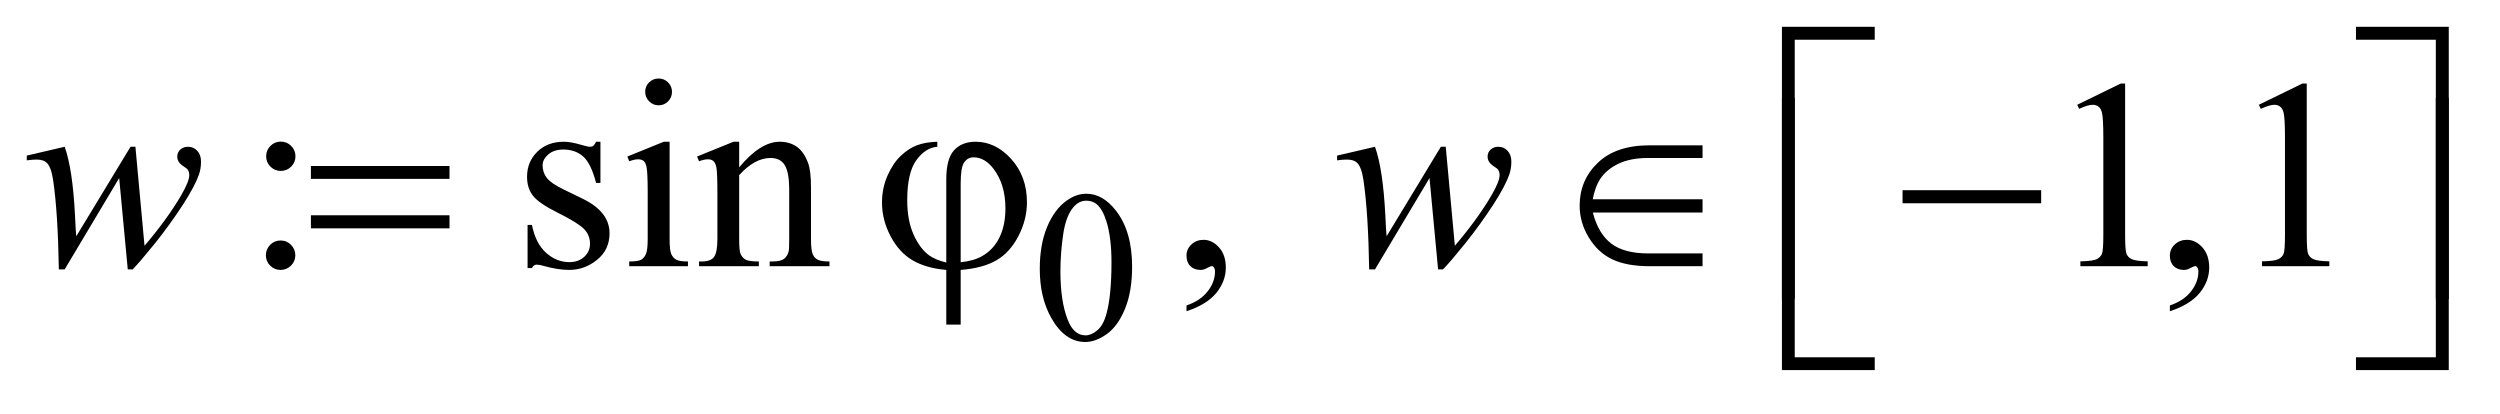
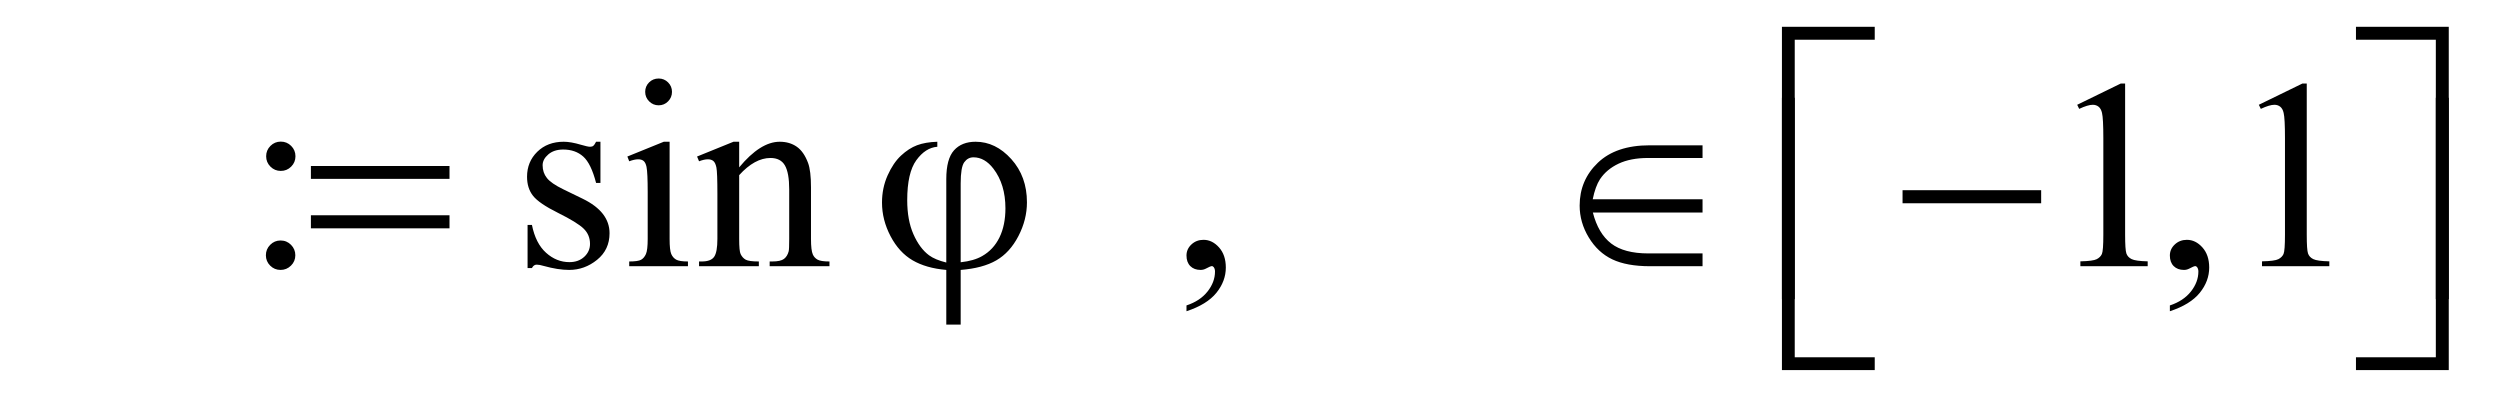
<svg xmlns="http://www.w3.org/2000/svg" stroke-dasharray="none" shape-rendering="auto" font-family="'Dialog'" text-rendering="auto" width="145" fill-opacity="1" color-interpolation="auto" color-rendering="auto" preserveAspectRatio="xMidYMid meet" font-size="12px" viewBox="0 0 145 24" fill="black" stroke="black" image-rendering="auto" stroke-miterlimit="10" stroke-linecap="square" stroke-linejoin="miter" font-style="normal" stroke-width="1" height="24" stroke-dashoffset="0" font-weight="normal" stroke-opacity="1">
  <defs id="genericDefs" />
  <g>
    <defs id="defs1">
      <clipPath clipPathUnits="userSpaceOnUse" id="clipPath1">
-         <path d="M1.174 1.147 L92.907 1.147 L92.907 15.866 L1.174 15.866 L1.174 1.147 Z" />
-       </clipPath>
+         </clipPath>
      <clipPath clipPathUnits="userSpaceOnUse" id="clipPath2">
        <path d="M37.52 36.645 L37.52 506.886 L2968.261 506.886 L2968.261 36.645 Z" />
      </clipPath>
    </defs>
    <g transform="scale(1.576,1.576) translate(-1.174,-1.147) matrix(0.031,0,0,0.031,0,0)">
-       <path d="M1272.25 356.25 Q1272.25 327.25 1281 306.312 Q1289.75 285.375 1304.25 275.125 Q1315.5 267 1327.5 267 Q1347 267 1362.5 286.875 Q1381.875 311.5 1381.875 353.625 Q1381.875 383.125 1373.375 403.75 Q1364.875 424.375 1351.688 433.688 Q1338.5 443 1326.25 443 Q1302 443 1285.875 414.375 Q1272.25 390.25 1272.25 356.25 ZM1296.75 359.375 Q1296.75 394.375 1305.375 416.5 Q1312.5 435.125 1326.625 435.125 Q1333.375 435.125 1340.625 429.062 Q1347.875 423 1351.625 408.75 Q1357.375 387.25 1357.375 348.125 Q1357.375 319.125 1351.375 299.75 Q1346.875 285.375 1339.75 279.375 Q1334.625 275.25 1327.375 275.25 Q1318.875 275.25 1312.25 282.875 Q1303.25 293.25 1300 315.5 Q1296.75 337.75 1296.75 359.375 Z" stroke="none" clip-path="url(#clipPath2)" />
-     </g>
+       </g>
    <g transform="matrix(0.049,0,0,0.049,-1.851,-1.807)">
      <path d="M370.156 204.5 Q377.344 204.5 382.422 209.578 Q387.5 214.656 387.5 221.844 Q387.5 229.031 382.422 234.109 Q377.344 239.188 370.156 239.188 Q362.969 239.188 357.891 234.109 Q352.812 229.031 352.812 221.844 Q352.812 214.656 357.891 209.578 Q362.969 204.5 370.156 204.5 ZM369.844 321.531 Q377.188 321.531 382.266 326.688 Q387.344 331.844 387.344 339.031 Q387.344 346.219 382.188 351.297 Q377.031 356.375 369.844 356.375 Q362.656 356.375 357.578 351.297 Q352.5 346.219 352.5 339.031 Q352.5 331.844 357.578 326.688 Q362.656 321.531 369.844 321.531 ZM748.5 204.656 L748.5 253.406 L743.344 253.406 Q737.406 230.438 728.109 222.156 Q718.812 213.875 704.438 213.875 Q693.5 213.875 686.781 219.656 Q680.062 225.438 680.062 232.469 Q680.062 241.219 685.062 247.469 Q689.906 253.875 704.75 261.062 L727.562 272.156 Q759.281 287.625 759.281 312.938 Q759.281 332.469 744.516 344.422 Q729.75 356.375 711.469 356.375 Q698.344 356.375 681.469 351.688 Q676.312 350.125 673.031 350.125 Q669.438 350.125 667.406 354.188 L662.25 354.188 L662.25 303.094 L667.406 303.094 Q671.781 324.969 684.125 336.062 Q696.469 347.156 711.781 347.156 Q722.562 347.156 729.359 340.828 Q736.156 334.5 736.156 325.594 Q736.156 314.812 728.578 307.469 Q721 300.125 698.344 288.875 Q675.688 277.625 668.656 268.562 Q661.625 259.656 661.625 246.062 Q661.625 228.406 673.734 216.531 Q685.844 204.656 705.062 204.656 Q713.5 204.656 725.531 208.25 Q733.5 210.594 736.156 210.594 Q738.656 210.594 740.062 209.5 Q741.469 208.406 743.344 204.656 L748.5 204.656 ZM817.406 129.812 Q823.969 129.812 828.578 134.422 Q833.188 139.031 833.188 145.594 Q833.188 152.156 828.578 156.844 Q823.969 161.531 817.406 161.531 Q810.844 161.531 806.156 156.844 Q801.469 152.156 801.469 145.594 Q801.469 139.031 806.078 134.422 Q810.688 129.812 817.406 129.812 ZM830.375 204.656 L830.375 319.656 Q830.375 333.094 832.328 337.547 Q834.281 342 838.109 344.188 Q841.938 346.375 852.094 346.375 L852.094 352 L782.562 352 L782.562 346.375 Q793.031 346.375 796.625 344.344 Q800.219 342.312 802.328 337.625 Q804.438 332.938 804.438 319.656 L804.438 264.5 Q804.438 241.219 803.031 234.344 Q801.938 229.344 799.594 227.391 Q797.25 225.438 793.188 225.438 Q788.812 225.438 782.562 227.781 L780.375 222.156 L823.5 204.656 L830.375 204.656 ZM912.719 234.969 Q937.875 204.656 960.688 204.656 Q972.406 204.656 980.844 210.516 Q989.281 216.375 994.281 229.812 Q997.719 239.188 997.719 258.562 L997.719 319.656 Q997.719 333.25 999.906 338.094 Q1001.625 342 1005.453 344.188 Q1009.281 346.375 1019.594 346.375 L1019.594 352 L948.812 352 L948.812 346.375 L951.781 346.375 Q961.781 346.375 965.766 343.328 Q969.75 340.281 971.312 334.344 Q971.938 332 971.938 319.656 L971.938 261.062 Q971.938 241.531 966.859 232.703 Q961.781 223.875 949.75 223.875 Q931.156 223.875 912.719 244.188 L912.719 319.656 Q912.719 334.188 914.438 337.625 Q916.625 342.156 920.453 344.266 Q924.281 346.375 936 346.375 L936 352 L865.219 352 L865.219 346.375 L868.344 346.375 Q879.281 346.375 883.109 340.828 Q886.938 335.281 886.938 319.656 L886.938 266.531 Q886.938 240.75 885.766 235.125 Q884.594 229.5 882.172 227.469 Q879.75 225.438 875.688 225.438 Q871.312 225.438 865.219 227.781 L862.875 222.156 L906 204.656 L912.719 204.656 L912.719 234.969 ZM1442.188 405.281 L1442.188 398.406 Q1458.281 393.094 1467.109 381.922 Q1475.938 370.75 1475.938 358.25 Q1475.938 355.281 1474.531 353.25 Q1473.438 351.844 1472.344 351.844 Q1470.625 351.844 1464.844 354.969 Q1462.031 356.375 1458.906 356.375 Q1451.25 356.375 1446.719 351.844 Q1442.188 347.312 1442.188 339.344 Q1442.188 331.688 1448.047 326.219 Q1453.906 320.75 1462.344 320.75 Q1472.656 320.75 1480.703 329.734 Q1488.75 338.719 1488.75 353.562 Q1488.75 369.656 1477.578 383.484 Q1466.406 397.312 1442.188 405.281 ZM2496.5 160.906 L2548.062 135.75 L2553.219 135.75 L2553.219 314.656 Q2553.219 332.469 2554.703 336.844 Q2556.188 341.219 2560.875 343.562 Q2565.562 345.906 2579.938 346.219 L2579.938 352 L2500.25 352 L2500.25 346.219 Q2515.25 345.906 2519.625 343.641 Q2524 341.375 2525.719 337.547 Q2527.438 333.719 2527.438 314.656 L2527.438 200.281 Q2527.438 177.156 2525.875 170.594 Q2524.781 165.594 2521.891 163.25 Q2519 160.906 2514.938 160.906 Q2509.156 160.906 2498.844 165.75 L2496.5 160.906 ZM2606.188 405.281 L2606.188 398.406 Q2622.281 393.094 2631.109 381.922 Q2639.938 370.75 2639.938 358.25 Q2639.938 355.281 2638.531 353.25 Q2637.438 351.844 2636.344 351.844 Q2634.625 351.844 2628.844 354.969 Q2626.031 356.375 2622.906 356.375 Q2615.25 356.375 2610.719 351.844 Q2606.188 347.312 2606.188 339.344 Q2606.188 331.688 2612.047 326.219 Q2617.906 320.75 2626.344 320.75 Q2636.656 320.75 2644.703 329.734 Q2652.75 338.719 2652.75 353.562 Q2652.75 369.656 2641.578 383.484 Q2630.406 397.312 2606.188 405.281 ZM2711.5 160.906 L2763.062 135.75 L2768.219 135.75 L2768.219 314.656 Q2768.219 332.469 2769.703 336.844 Q2771.188 341.219 2775.875 343.562 Q2780.562 345.906 2794.938 346.219 L2794.938 352 L2715.25 352 L2715.25 346.219 Q2730.25 345.906 2734.625 343.641 Q2739 341.375 2740.719 337.547 Q2742.438 333.719 2742.438 314.656 L2742.438 200.281 Q2742.438 177.156 2740.875 170.594 Q2739.781 165.594 2736.891 163.25 Q2734 160.906 2729.938 160.906 Q2724.156 160.906 2713.844 165.75 L2711.5 160.906 Z" stroke="none" clip-path="url(#clipPath2)" />
    </g>
    <g transform="matrix(0.049,0,0,0.049,-1.851,-1.807)">
-       <path d="M198.062 210.594 L208.844 327.781 Q236.031 295.906 252.281 267.938 Q261.812 251.531 261.812 244.188 Q261.812 240.75 260.25 238.094 Q259.625 236.688 255.328 233.953 Q251.031 231.219 249.312 228.328 Q247.594 225.438 247.594 222.156 Q247.594 217.312 251.188 213.953 Q254.781 210.594 260.406 210.594 Q266.812 210.594 271.266 215.359 Q275.719 220.125 275.719 228.094 Q275.719 236.219 273.375 243.25 Q268.688 256.688 255.094 277.938 Q238.531 303.406 220.953 325.203 Q203.375 347 194.781 355.75 L189 355.75 L178.844 247.625 L114.312 355.75 L107.438 355.75 Q106.344 289.031 100.719 250.438 Q98.375 234.344 92.906 229.344 Q89 225.75 81.031 225.75 Q76.5 225.75 69.469 226.688 L69.469 221.062 L114.312 210.594 Q123.688 236.688 126.5 290.75 Q127.438 311.219 128.062 316.531 L192.281 210.594 L198.062 210.594 ZM1749.062 210.594 L1759.844 327.781 Q1787.031 295.906 1803.281 267.938 Q1812.812 251.531 1812.812 244.188 Q1812.812 240.75 1811.25 238.094 Q1810.625 236.688 1806.328 233.953 Q1802.031 231.219 1800.312 228.328 Q1798.594 225.438 1798.594 222.156 Q1798.594 217.312 1802.188 213.953 Q1805.781 210.594 1811.406 210.594 Q1817.812 210.594 1822.266 215.359 Q1826.719 220.125 1826.719 228.094 Q1826.719 236.219 1824.375 243.25 Q1819.688 256.688 1806.094 277.938 Q1789.531 303.406 1771.953 325.203 Q1754.375 347 1745.781 355.75 L1740 355.75 L1729.844 247.625 L1665.312 355.75 L1658.438 355.75 Q1657.344 289.031 1651.719 250.438 Q1649.375 234.344 1643.906 229.344 Q1640 225.75 1632.031 225.75 Q1627.5 225.75 1620.469 226.688 L1620.469 221.062 L1665.312 210.594 Q1674.688 236.688 1677.5 290.75 Q1678.438 311.219 1679.062 316.531 L1743.281 210.594 L1749.062 210.594 Z" stroke="none" clip-path="url(#clipPath2)" />
-     </g>
+       </g>
    <g transform="matrix(0.049,0,0,0.049,-1.851,-1.807)">
      <path d="M405.781 233.406 L569.844 233.406 L569.844 248.562 L405.781 248.562 L405.781 233.406 ZM405.781 291.688 L569.844 291.688 L569.844 307.156 L405.781 307.156 L405.781 291.688 ZM1157.875 347.625 L1157.875 248.875 Q1157.875 224.969 1167.016 214.812 Q1176.156 204.656 1192.562 204.656 Q1216.312 204.656 1234.828 225.203 Q1253.344 245.75 1253.344 276.375 Q1253.344 296.844 1243.266 316.297 Q1233.188 335.75 1217.094 345.047 Q1201 354.344 1174.906 356.375 L1174.906 421.062 L1157.875 421.062 L1157.875 356.375 Q1133.969 354.344 1117.953 344.969 Q1101.938 335.594 1091.859 316.375 Q1081.781 297.156 1081.781 276.688 Q1081.781 259.344 1088.422 244.5 Q1095.062 229.656 1104.281 221.062 Q1113.5 212.469 1123.266 208.797 Q1133.031 205.125 1147.25 204.656 L1147.25 210.594 Q1133.188 211.688 1122.406 226.531 Q1111.625 241.375 1111.625 273.875 Q1111.625 297.469 1118.969 314.109 Q1126.312 330.75 1137.406 339.031 Q1144.594 344.344 1157.875 347.625 ZM1174.906 347.312 Q1190.688 345.594 1200.375 339.969 Q1213.812 332.312 1220.844 317.859 Q1227.875 303.406 1227.875 283.406 Q1227.875 255.125 1213.656 236.531 Q1203.344 223.094 1190.062 223.094 Q1183.344 223.094 1179.125 228.953 Q1174.906 234.812 1174.906 253.875 L1174.906 347.312 ZM2053.031 208.875 L2053.031 223.875 L1988.5 223.875 Q1967.875 223.875 1953.656 230.594 Q1939.438 237.312 1931.625 249.031 Q1926.156 257.469 1923.031 272.781 L2053.031 272.781 L2053.031 288.406 L1923.188 288.406 Q1929.594 313.406 1944.906 325.125 Q1960.219 336.844 1988.812 336.844 L2053.031 336.844 L2053.031 352 L1990.844 352 Q1963.344 352 1946.234 343.875 Q1929.125 335.75 1918.344 317.938 Q1907.562 300.125 1907.562 280.281 Q1907.562 250.125 1929.125 229.5 Q1950.688 208.875 1990.375 208.875 L2053.031 208.875 ZM2289.781 262 L2453.844 262 L2453.844 277.469 L2289.781 277.469 L2289.781 262 Z" stroke="none" clip-path="url(#clipPath2)" />
    </g>
    <g transform="matrix(0.049,0,0,0.049,-1.851,-1.807)">
      <path d="M2162.156 390.938 L2147 390.938 L2147 68.594 L2256.844 68.594 L2256.844 83.906 L2162.156 83.906 L2162.156 390.938 ZM2826.469 68.594 L2936.312 68.594 L2936.312 390.938 L2921 390.938 L2921 83.906 L2826.469 83.906 L2826.469 68.594 Z" stroke="none" clip-path="url(#clipPath2)" />
    </g>
    <g transform="matrix(0.049,0,0,0.049,-1.851,-1.807)">
      <path d="M2256.844 474.938 L2147 474.938 L2147 152.594 L2162.156 152.594 L2162.156 459.781 L2256.844 459.781 L2256.844 474.938 ZM2921 152.594 L2936.312 152.594 L2936.312 474.938 L2826.469 474.938 L2826.469 459.781 L2921 459.781 L2921 152.594 Z" stroke="none" clip-path="url(#clipPath2)" />
    </g>
  </g>
</svg>